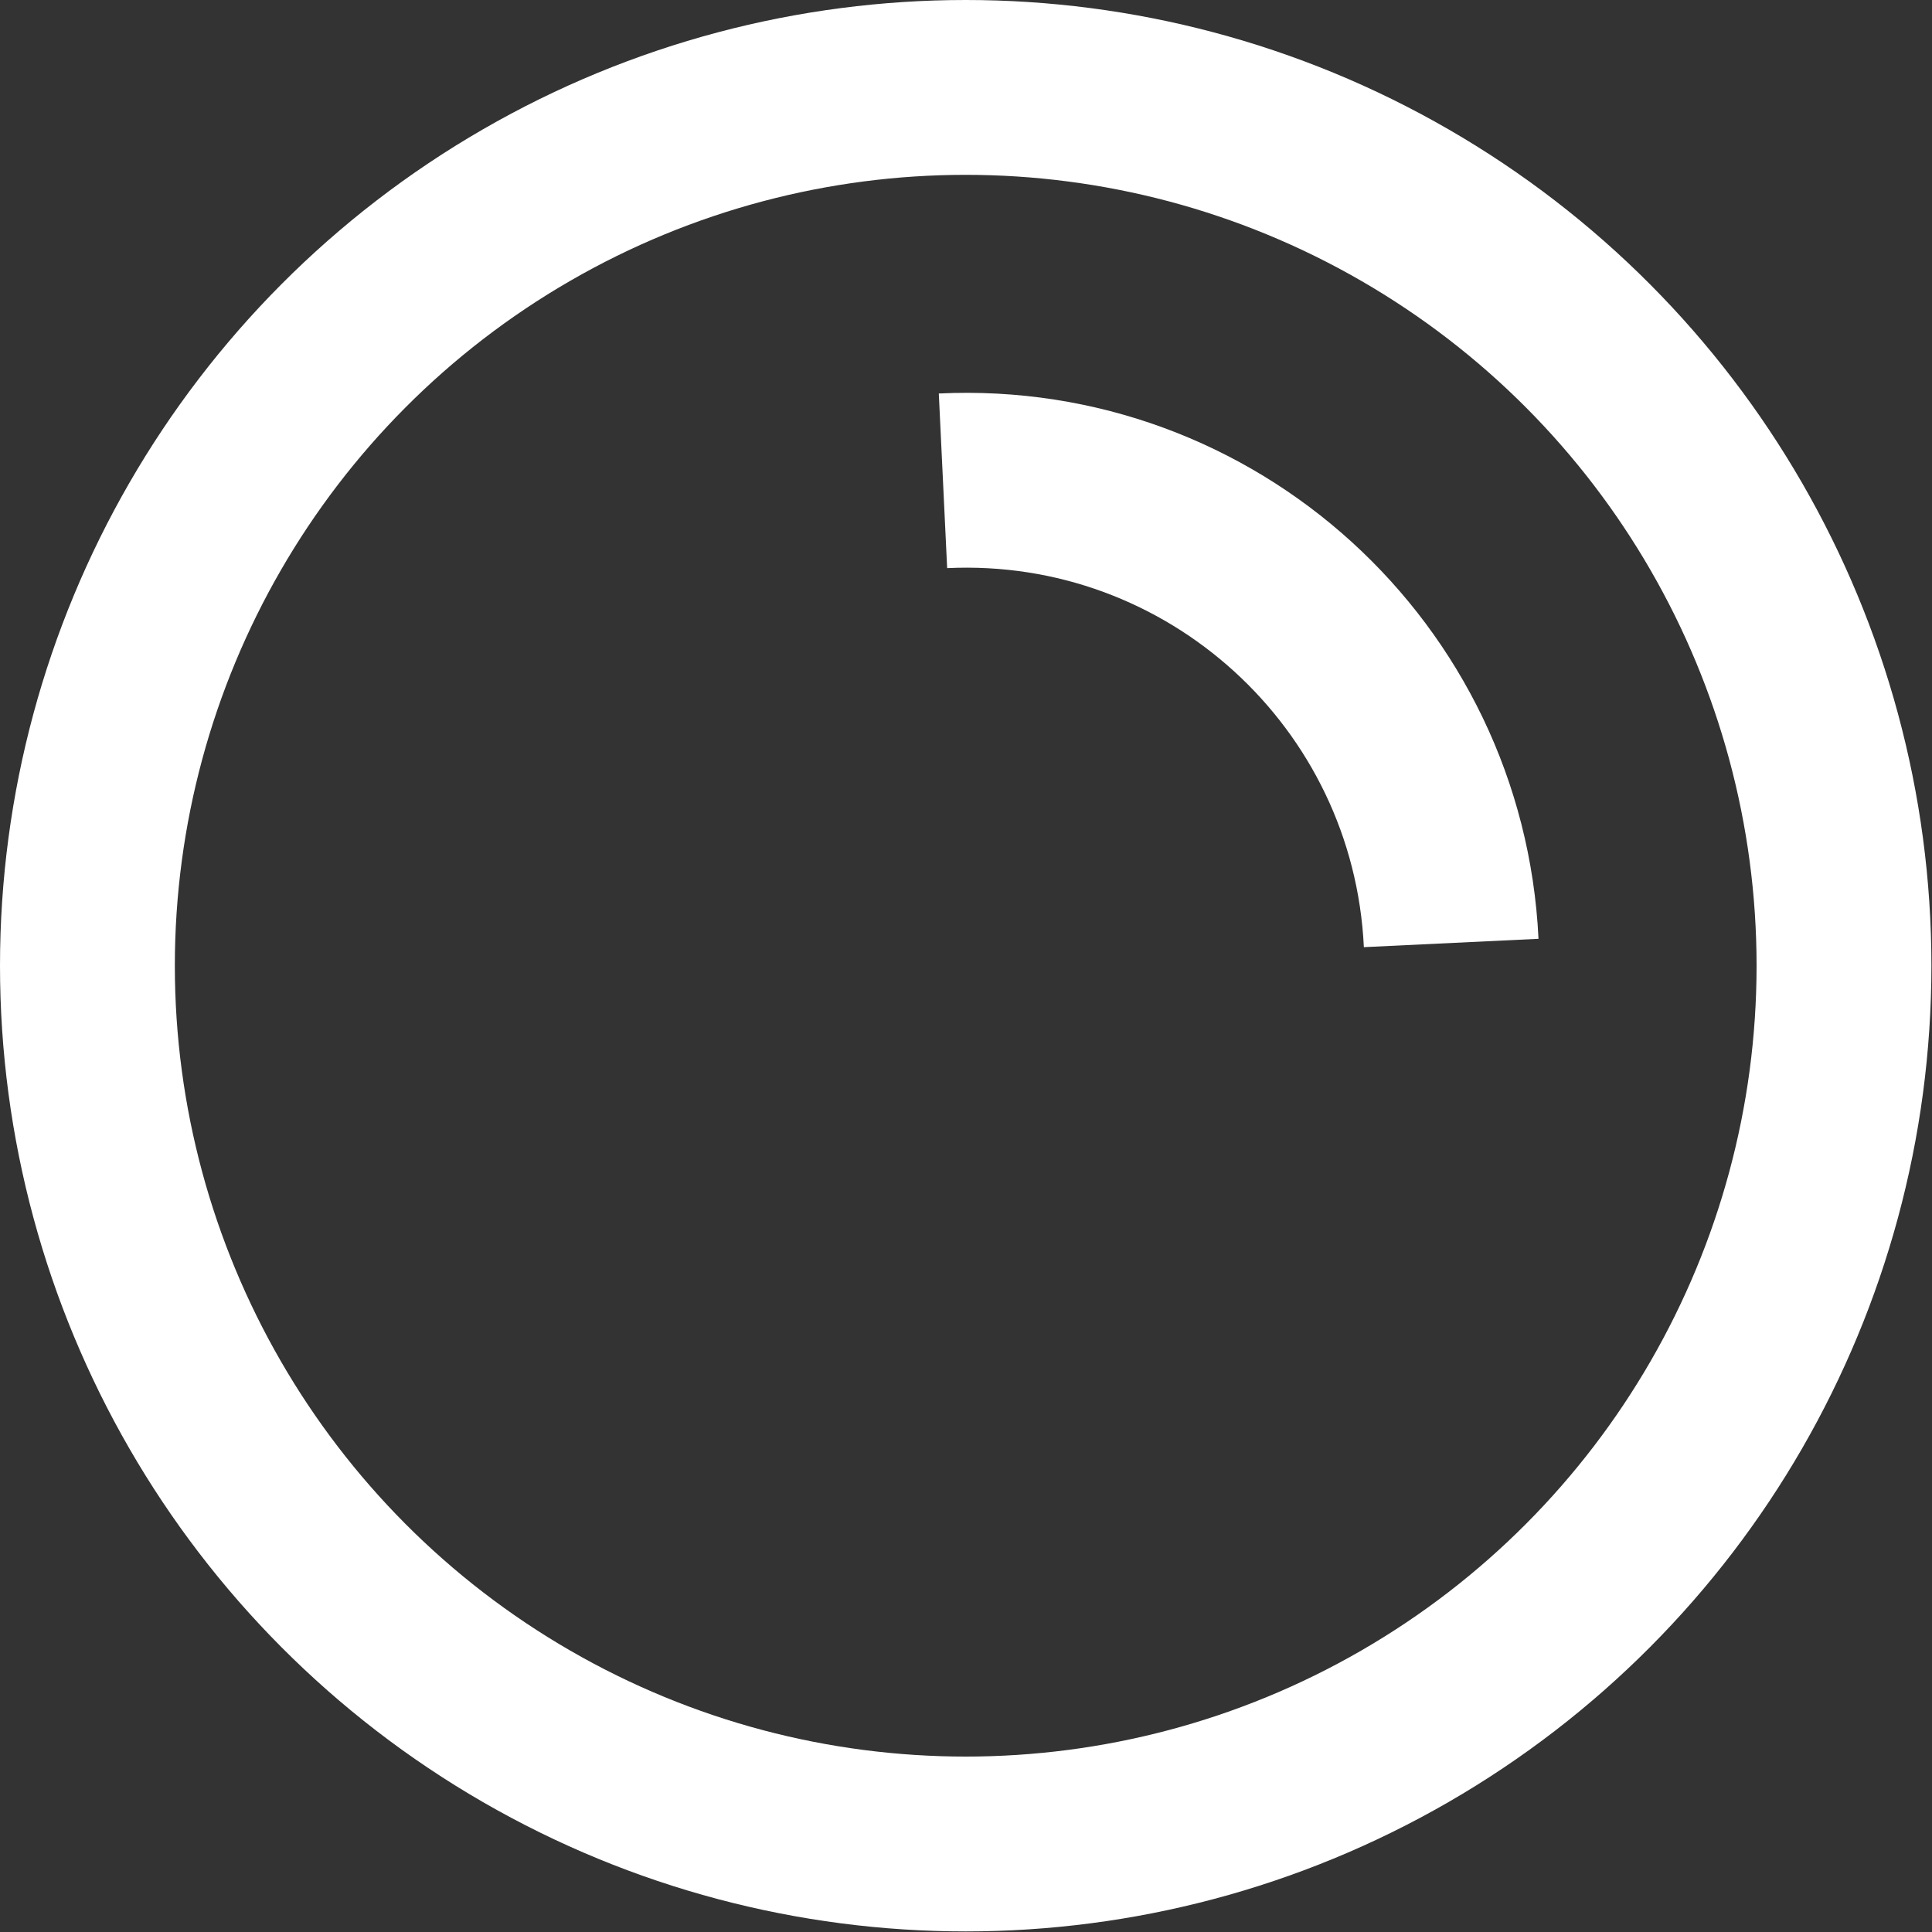
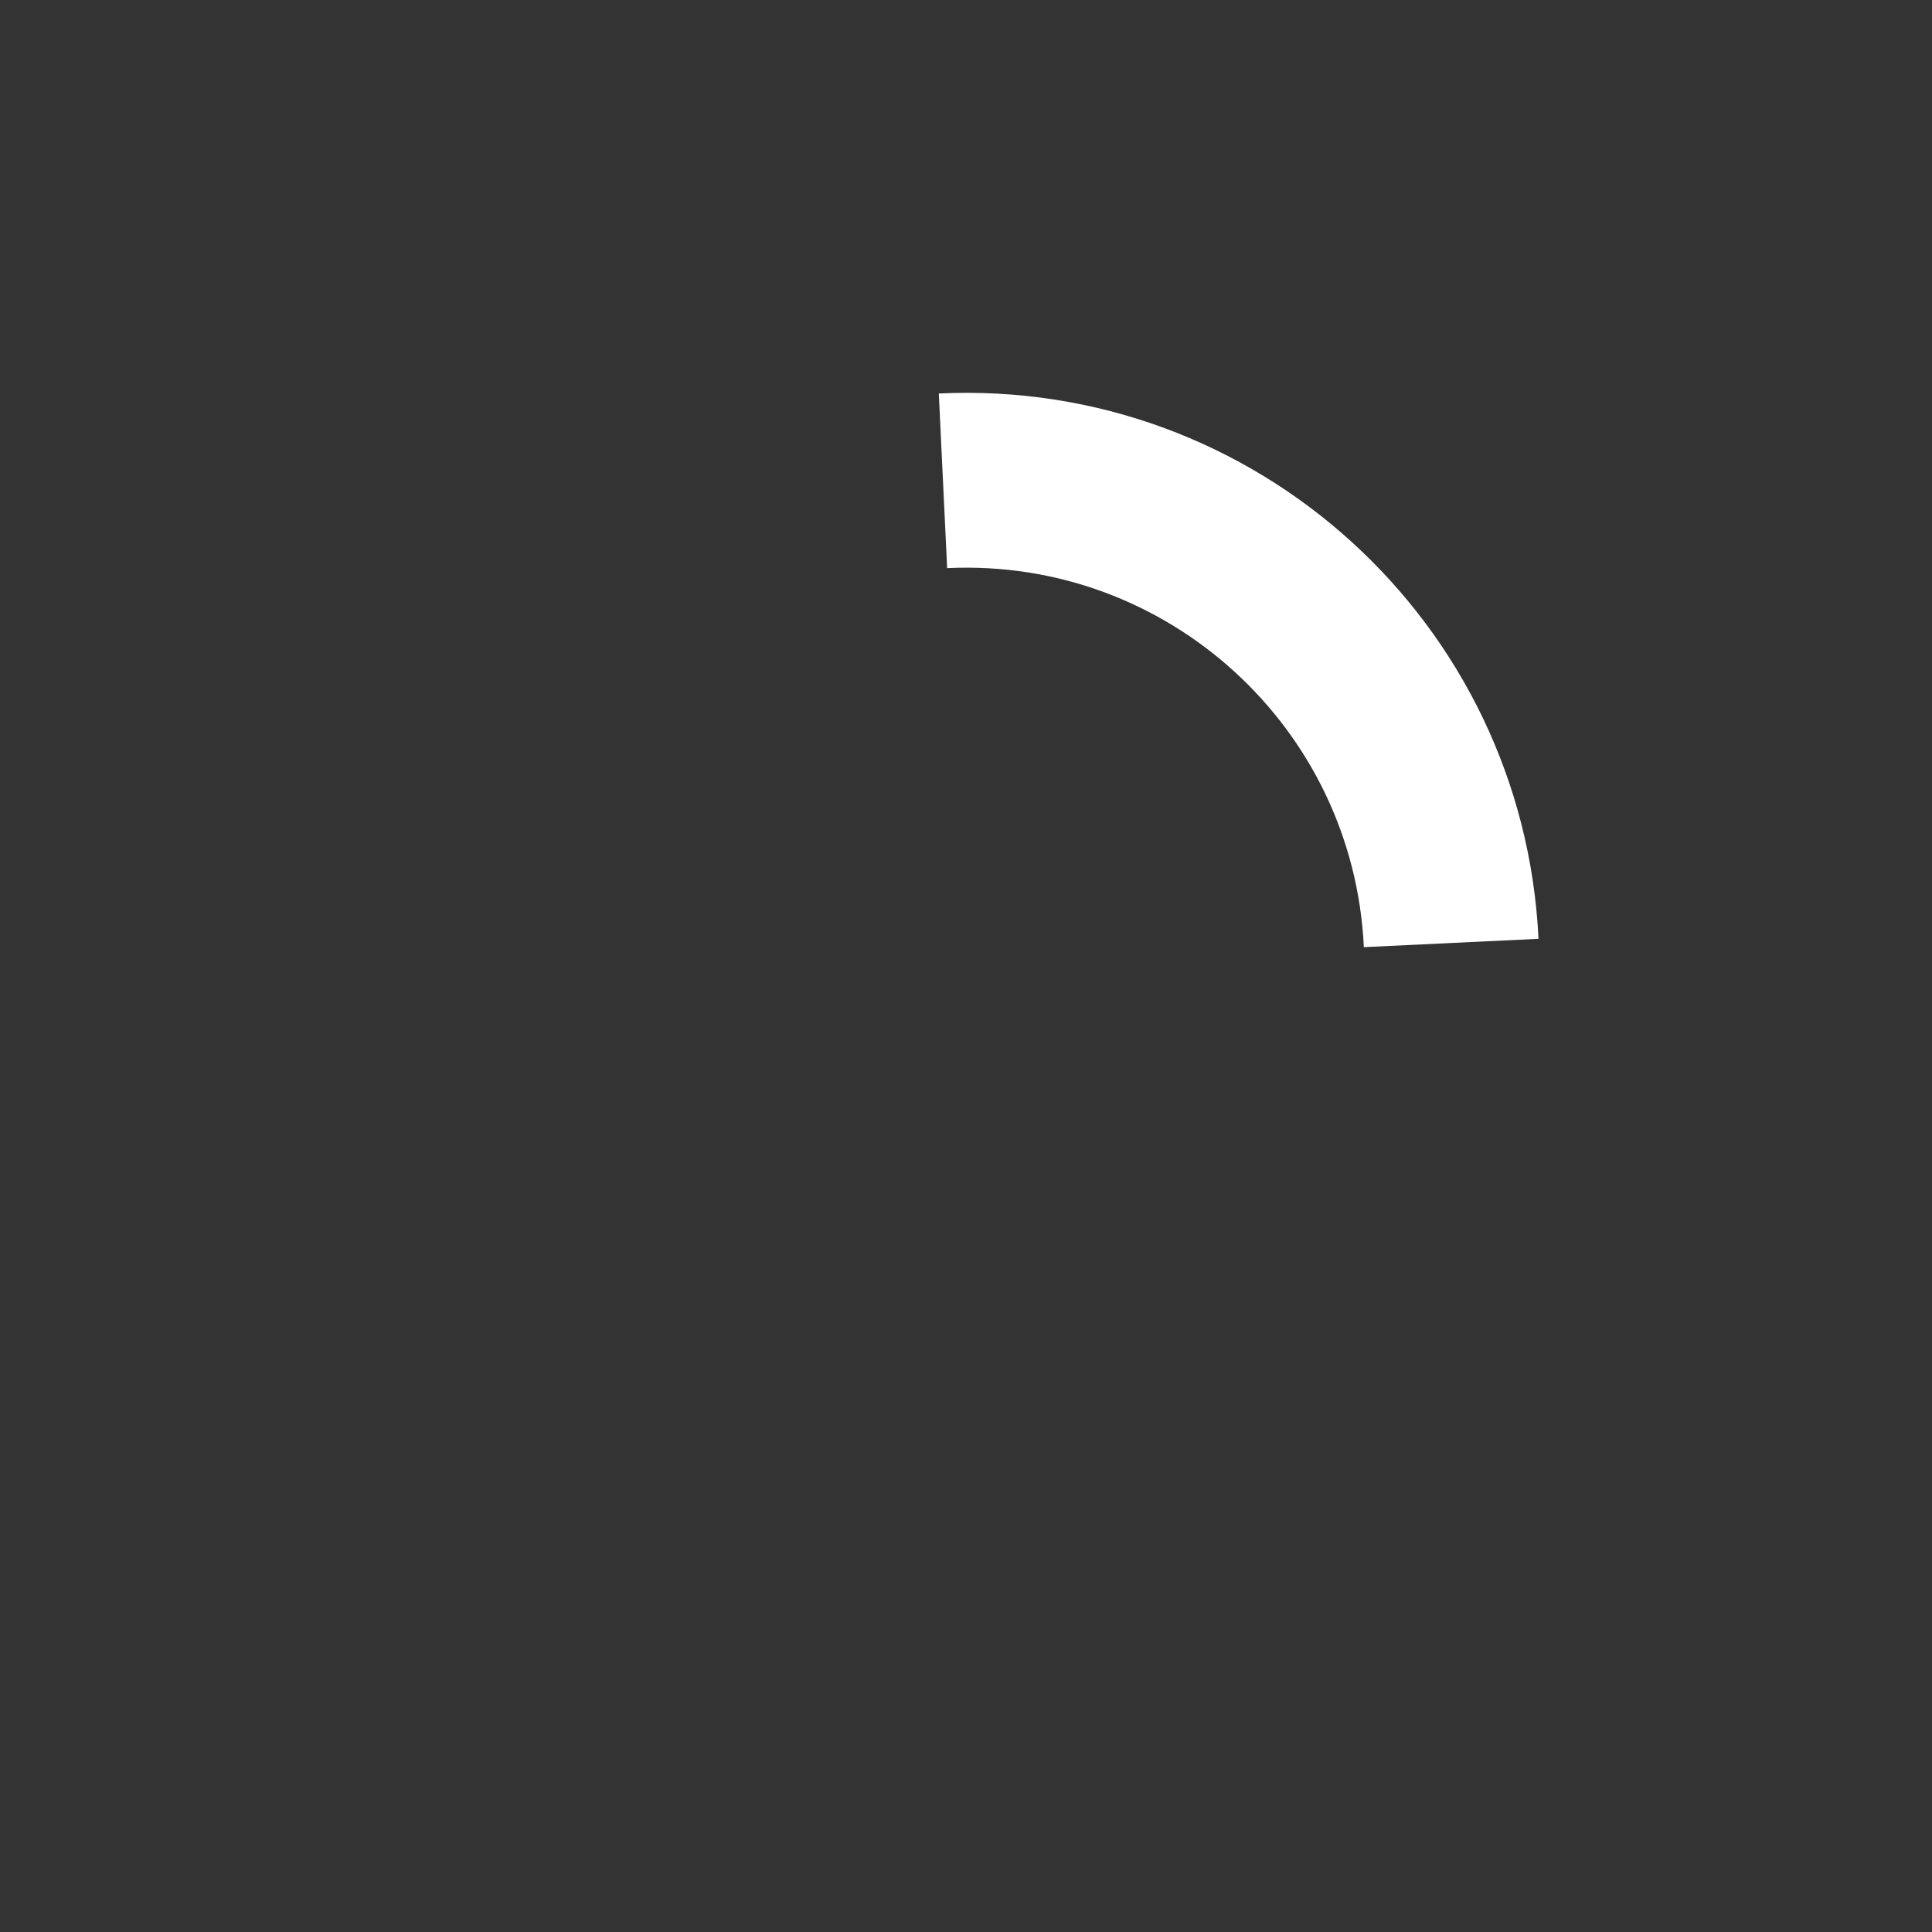
<svg xmlns="http://www.w3.org/2000/svg" id="Capa_2" data-name="Capa 2" viewBox="0 0 33.15 33.15">
  <rect x="0" y="0" width="33.15" height="33.15" fill="#333333" stroke="none" />
  <defs>
    <style>
      .cls-1 {
        fill: none;
        stroke: #fff;
        stroke-miterlimit: 10;
        stroke-width: 3px;
      }
    </style>
  </defs>
  <g id="Capa_1-2" data-name="Capa 1">
    <g>
-       <circle class="cls-1" cx="16.57" cy="16.57" r="15.07" />
      <path class="cls-1" d="m24.9,16.18c-.22-4.6-4.12-8.15-8.72-7.93" />
    </g>
  </g>
</svg>